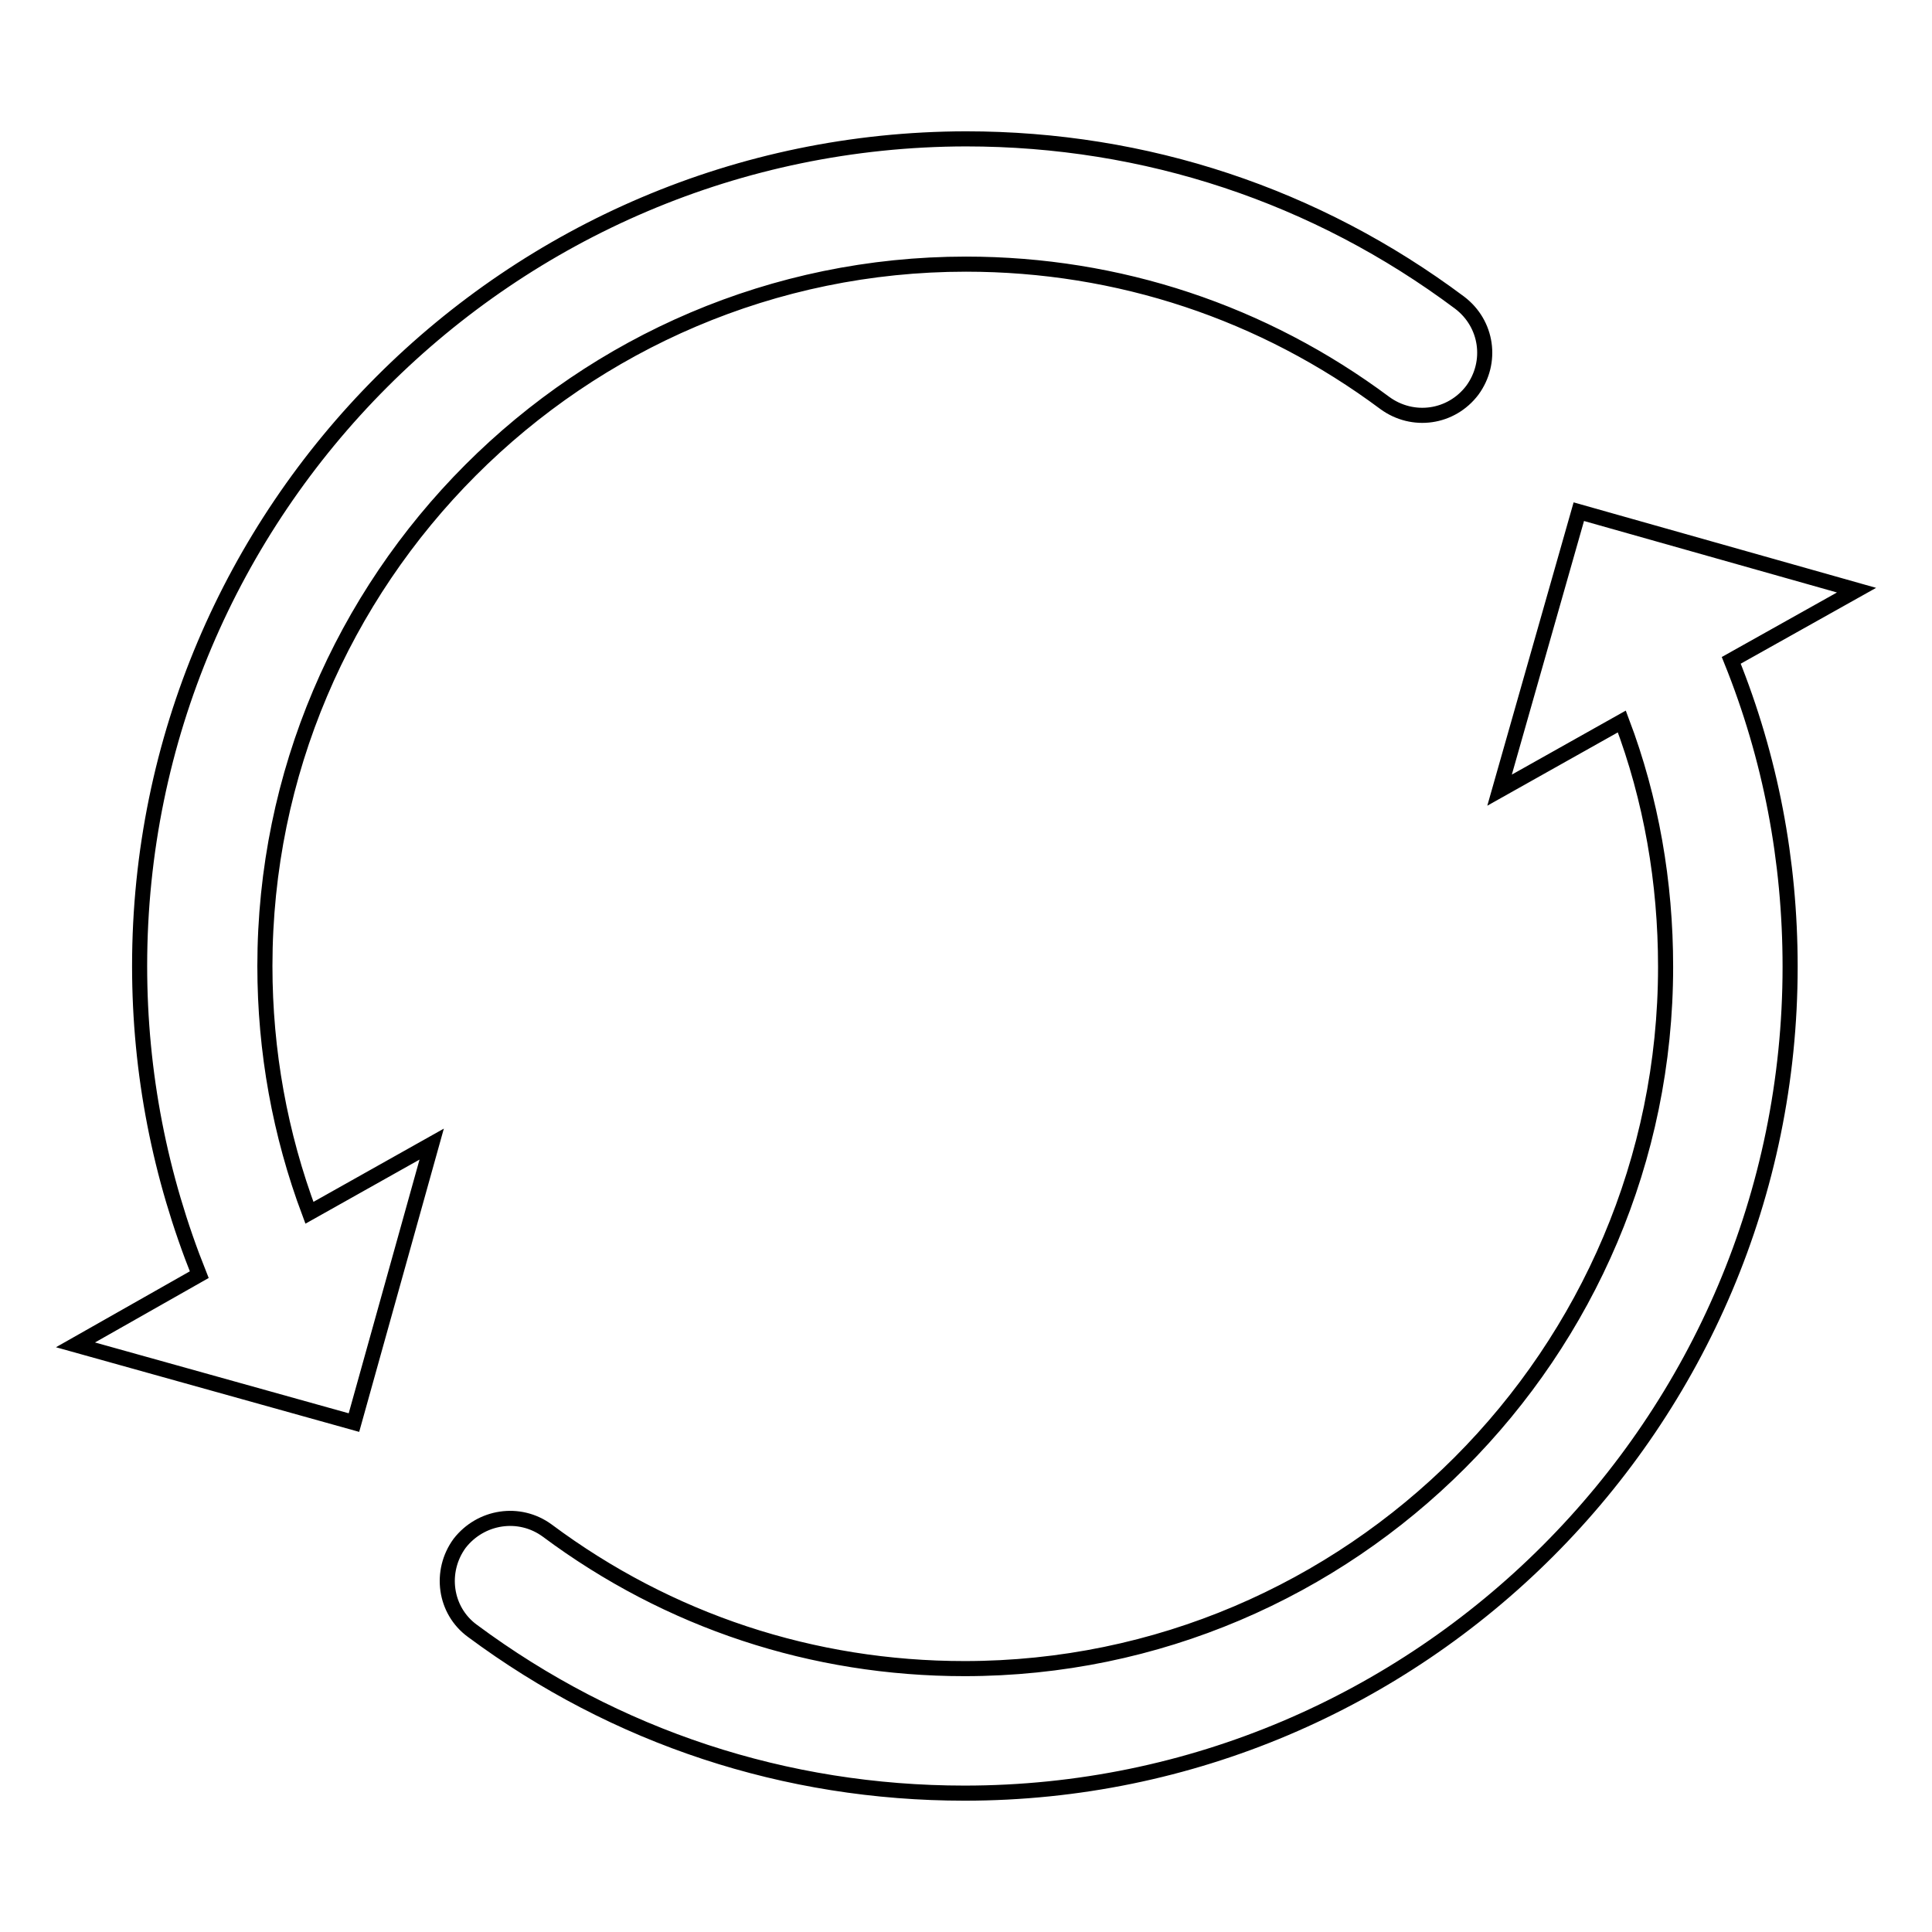
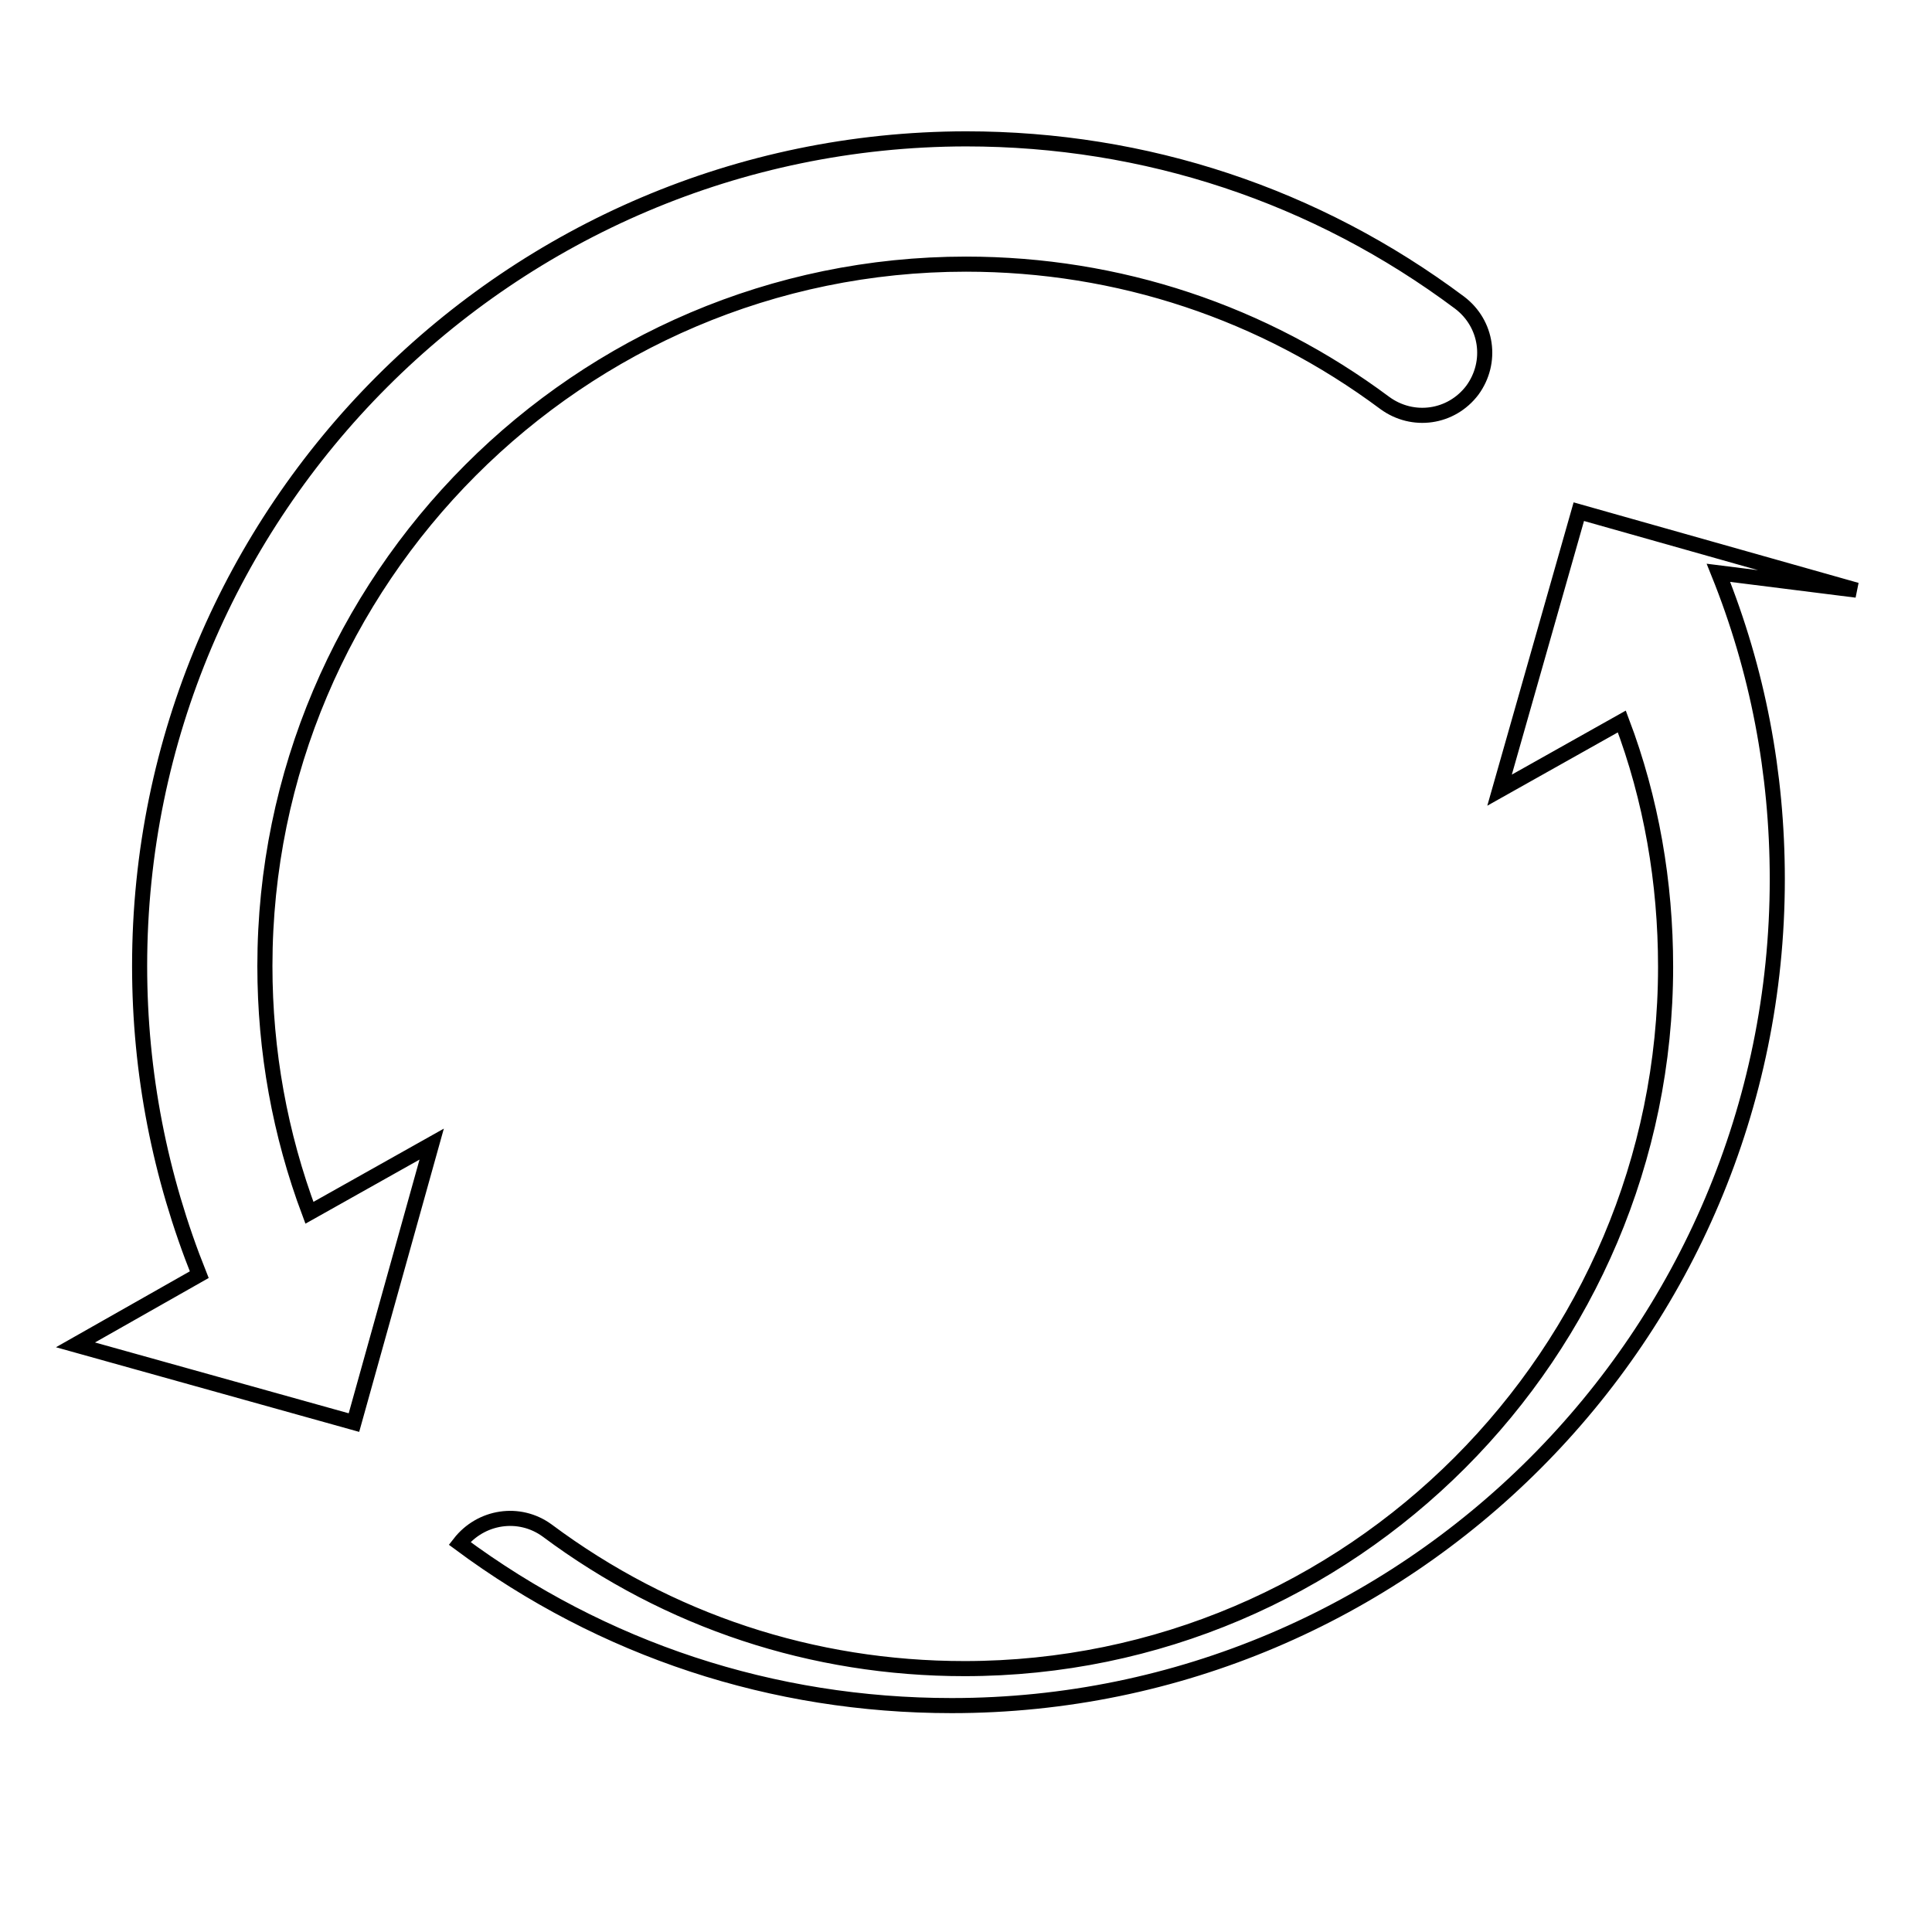
<svg xmlns="http://www.w3.org/2000/svg" version="1.1" x="0px" y="0px" viewBox="0 0 256 256" enable-background="new 0 0 256 256" xml:space="preserve">
  <g>
-     <path stroke-width="2" fill-opacity="0" stroke="#000000" d="M246,78.2l-36.8-10.4l-10.5,36.9l16.2-9.1c3.9,10.3,5.8,21.3,5.8,32.5c0,51.2-41.7,93-92.9,93 c-20.1,0-39.2-6.3-55.3-18.3c-3.7-2.7-8.8-1.9-11.6,1.7c-2.7,3.7-2,8.9,1.7,11.6c19,14.1,41.5,21.5,65.2,21.5 c60.3,0,109.4-49.1,109.4-109.5c0-14.1-2.6-27.7-7.8-40.6L246,78.2L246,78.2z M35.1,128c0-51.2,41.7-93,92.9-93 c20.2,0,39.4,6.4,55.5,18.4c3.7,2.7,8.8,2,11.6-1.7c2.7-3.7,2-8.8-1.7-11.6c-19-14.2-41.6-21.7-65.4-21.7 C67.6,18.5,18.5,67.6,18.5,128c0,14.2,2.7,27.9,7.9,40.9L10,178.2l36.9,10.3l10.3-36.9L41,160.7C37.1,150.3,35.1,139.3,35.1,128 L35.1,128z" />
+     <path stroke-width="2" fill-opacity="0" stroke="#000000" d="M246,78.2l-36.8-10.4l-10.5,36.9l16.2-9.1c3.9,10.3,5.8,21.3,5.8,32.5c0,51.2-41.7,93-92.9,93 c-20.1,0-39.2-6.3-55.3-18.3c-3.7-2.7-8.8-1.9-11.6,1.7c19,14.1,41.5,21.5,65.2,21.5 c60.3,0,109.4-49.1,109.4-109.5c0-14.1-2.6-27.7-7.8-40.6L246,78.2L246,78.2z M35.1,128c0-51.2,41.7-93,92.9-93 c20.2,0,39.4,6.4,55.5,18.4c3.7,2.7,8.8,2,11.6-1.7c2.7-3.7,2-8.8-1.7-11.6c-19-14.2-41.6-21.7-65.4-21.7 C67.6,18.5,18.5,67.6,18.5,128c0,14.2,2.7,27.9,7.9,40.9L10,178.2l36.9,10.3l10.3-36.9L41,160.7C37.1,150.3,35.1,139.3,35.1,128 L35.1,128z" />
  </g>
</svg>